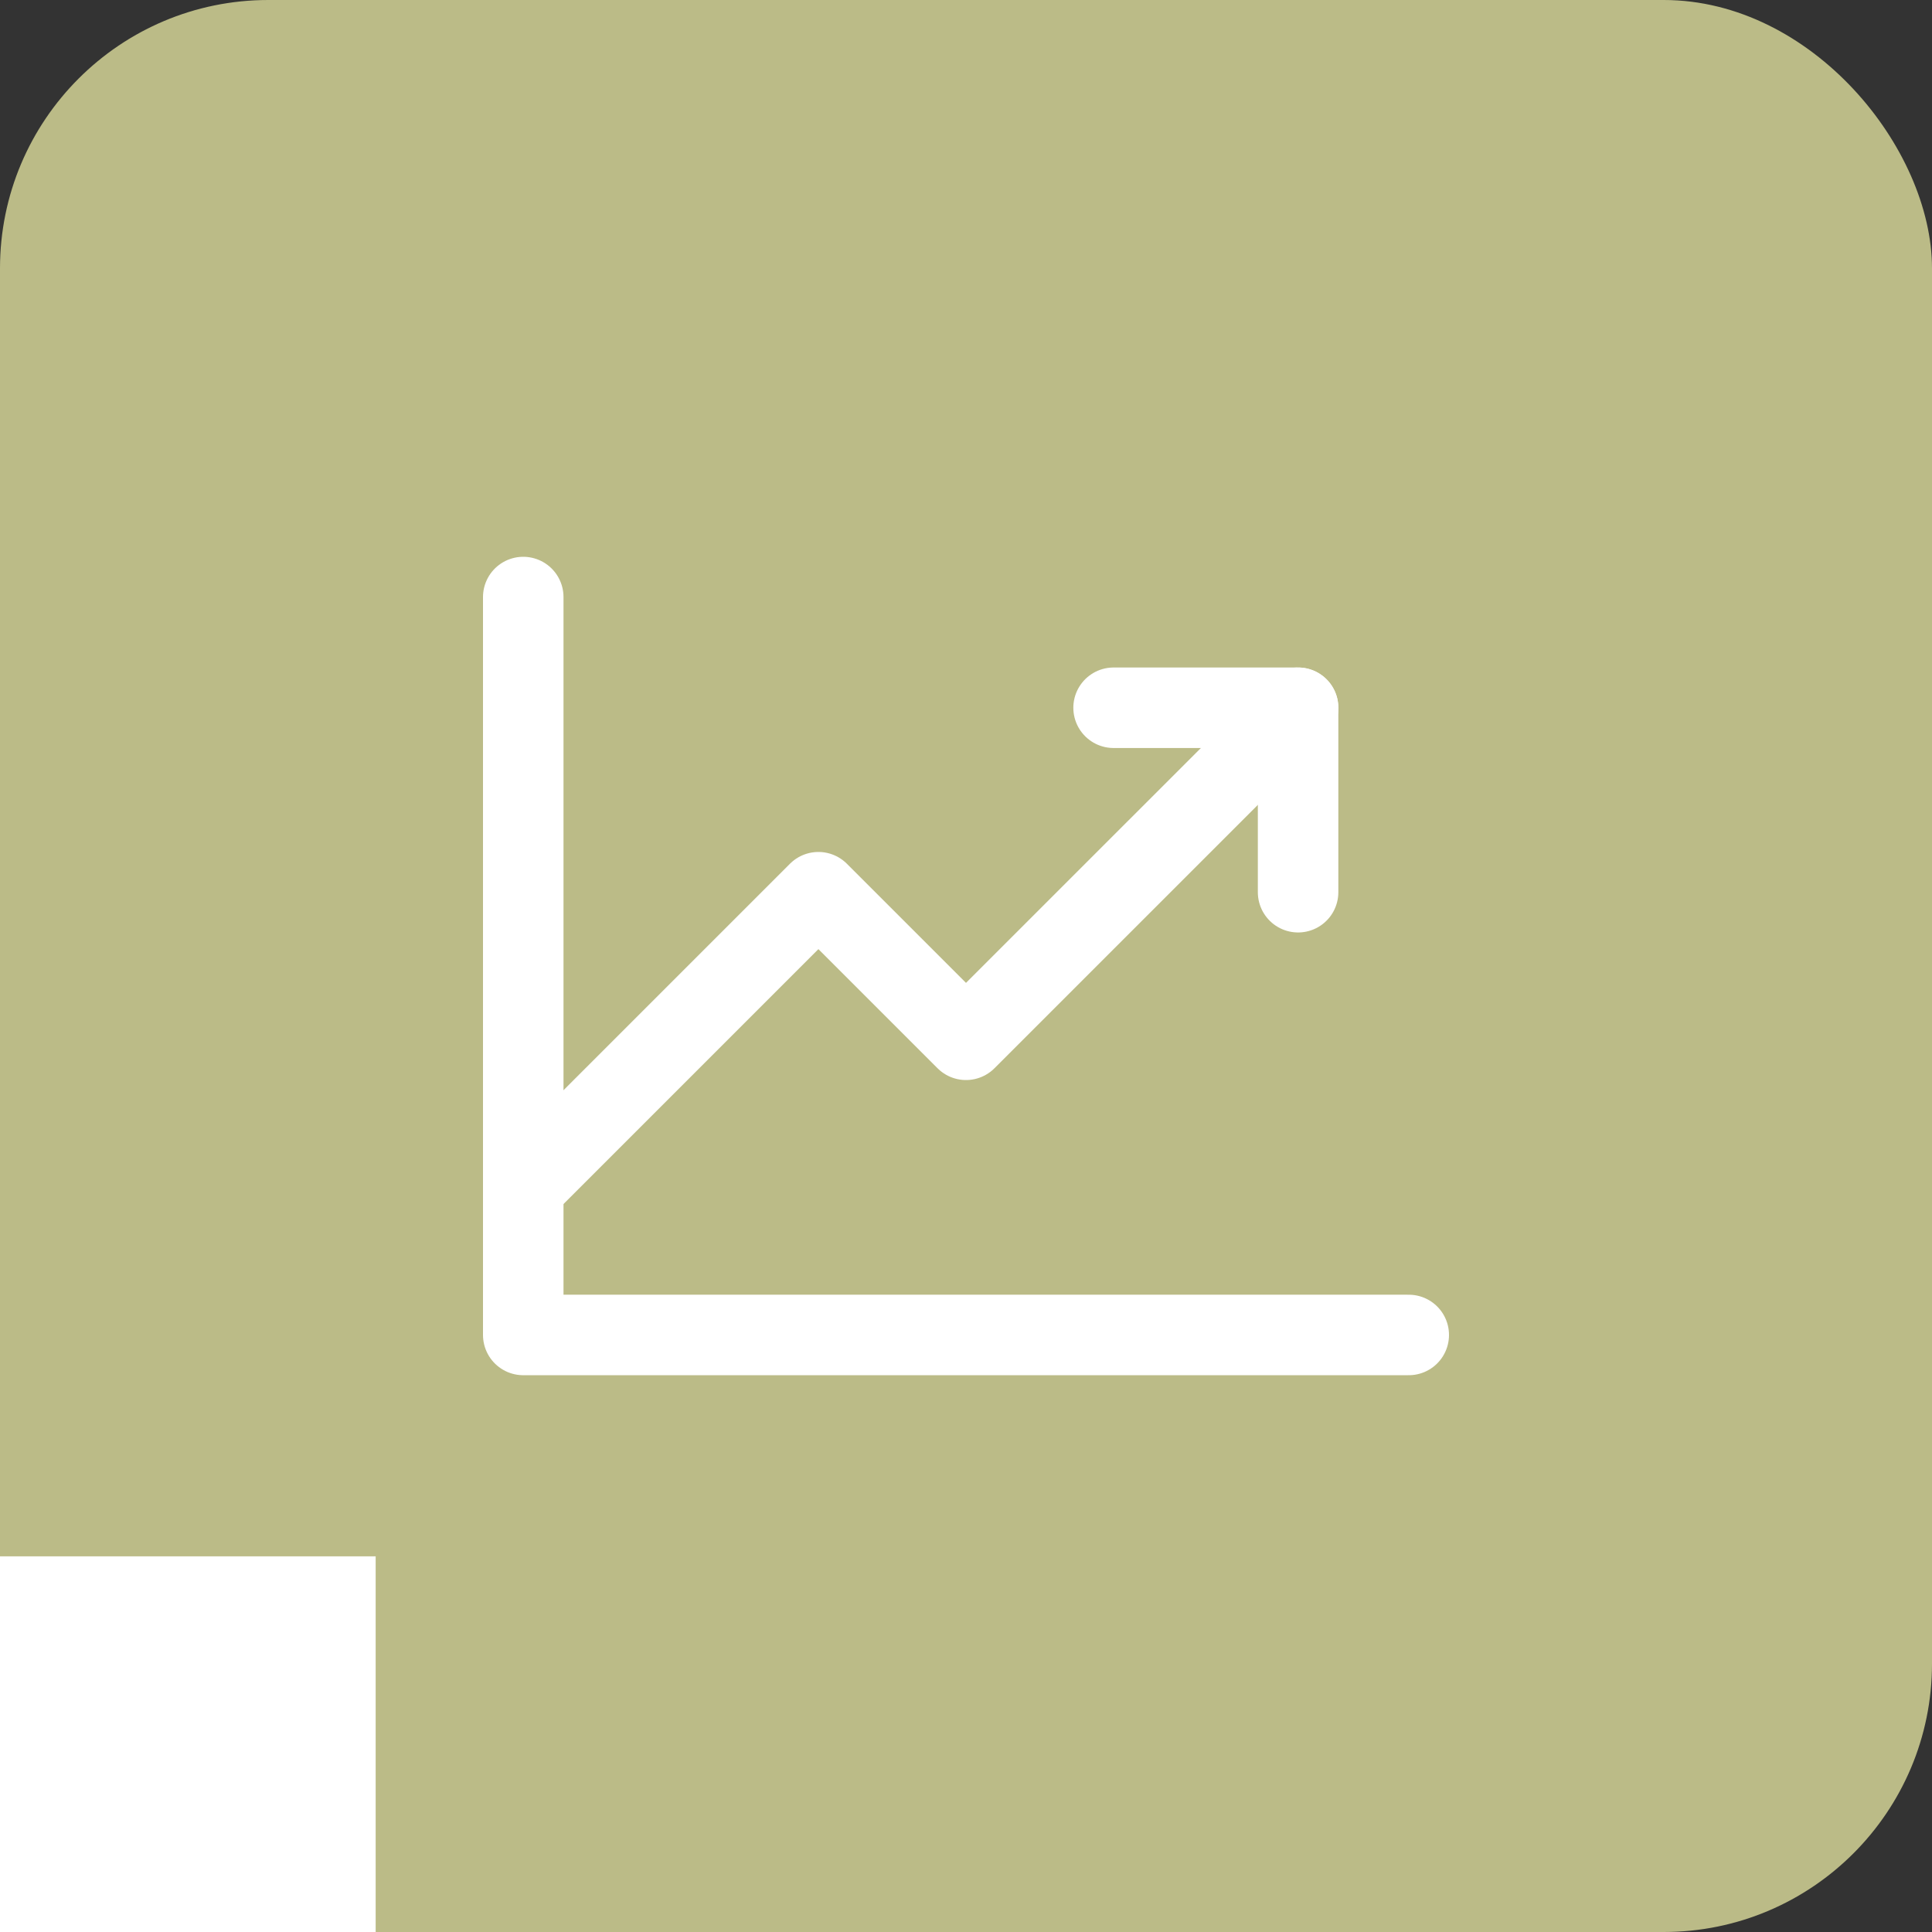
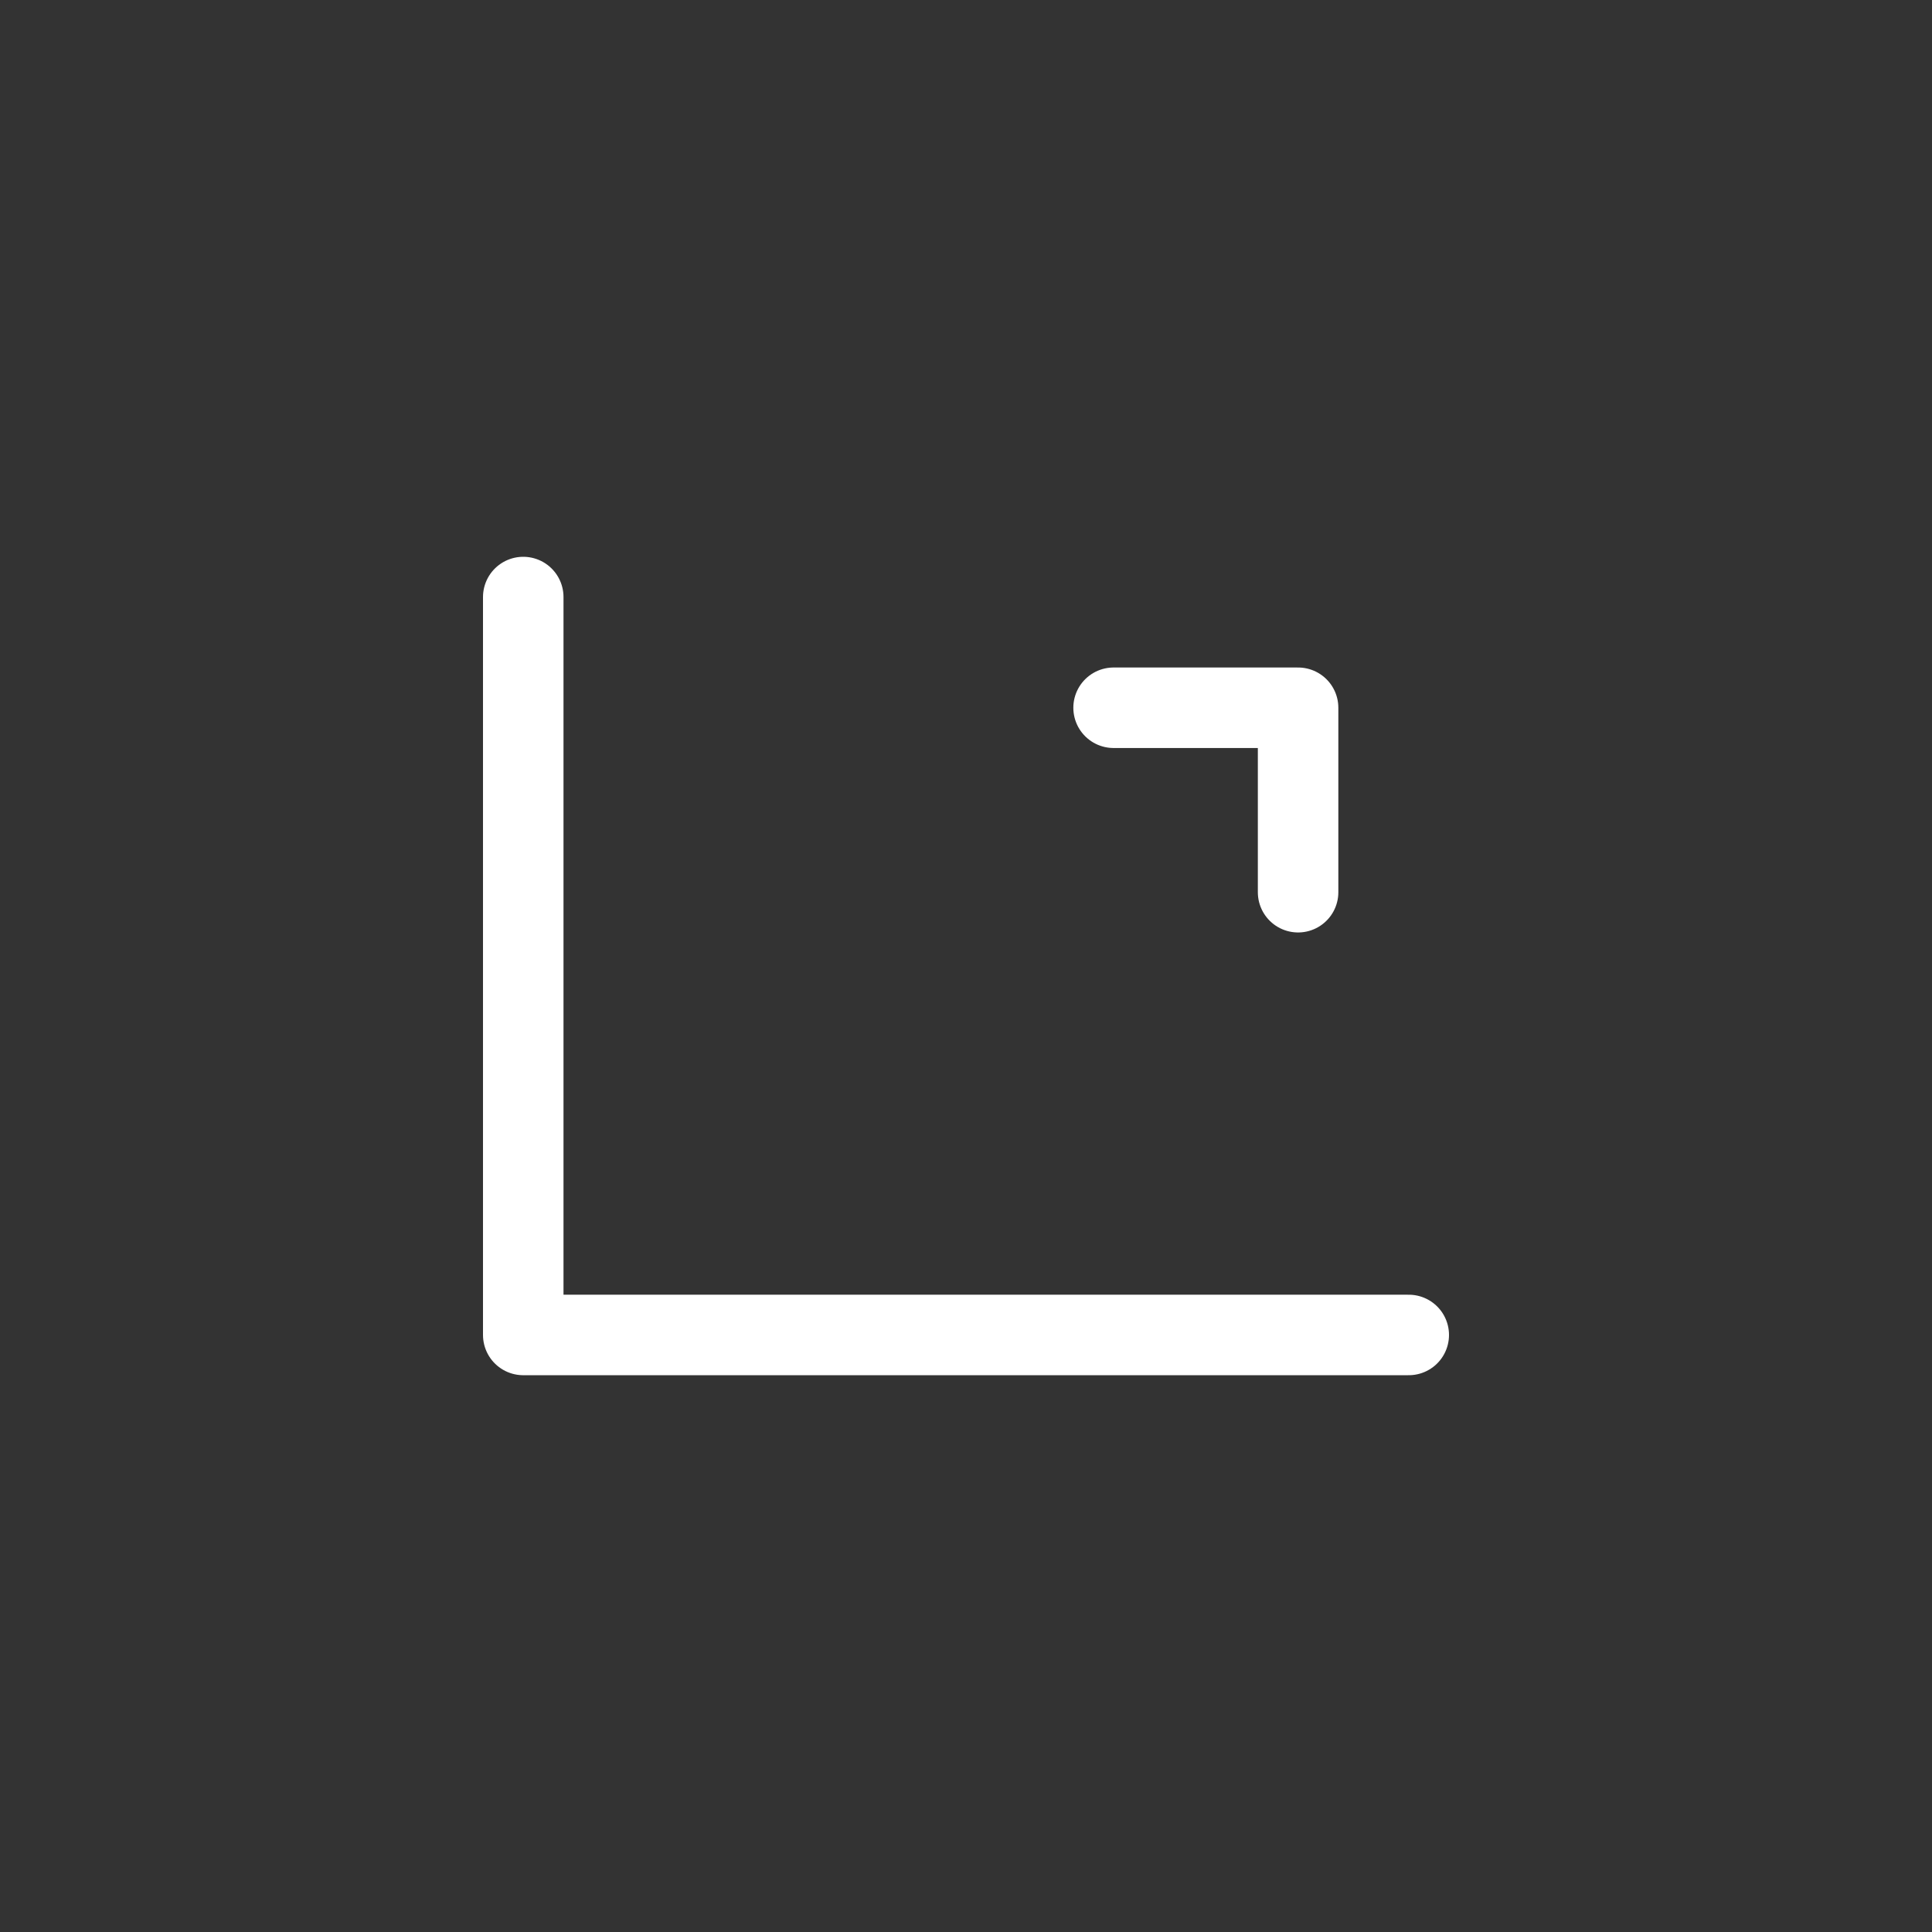
<svg xmlns="http://www.w3.org/2000/svg" width="36" height="36" viewBox="0 0 36 36" fill="none">
  <rect x="0" y="0" width="36" height="36" fill="#333333" stroke="none" />
-   <rect width="36" height="36" rx="5" fill="#BBBB87" />
-   <rect y="29" width="7" height="7" fill="white" />
  <g clip-path="url(#clip0_894_9488)">
    <path d="M26.25 24.875H9.75V11.125" stroke="white" stroke-width="1.5" stroke-linecap="round" stroke-linejoin="round" />
-     <path d="M24.188 13.188L18 19.375L15.25 16.625L9.75 22.125" stroke="white" stroke-width="1.5" stroke-linecap="round" stroke-linejoin="round" />
    <path d="M24.188 16.625V13.188H20.75" stroke="white" stroke-width="1.5" stroke-linecap="round" stroke-linejoin="round" />
  </g>
  <defs>
    <clipPath id="clip0_894_9488">
      <rect width="22" height="22" fill="white" transform="translate(7 7)" />
    </clipPath>
  </defs>
</svg>